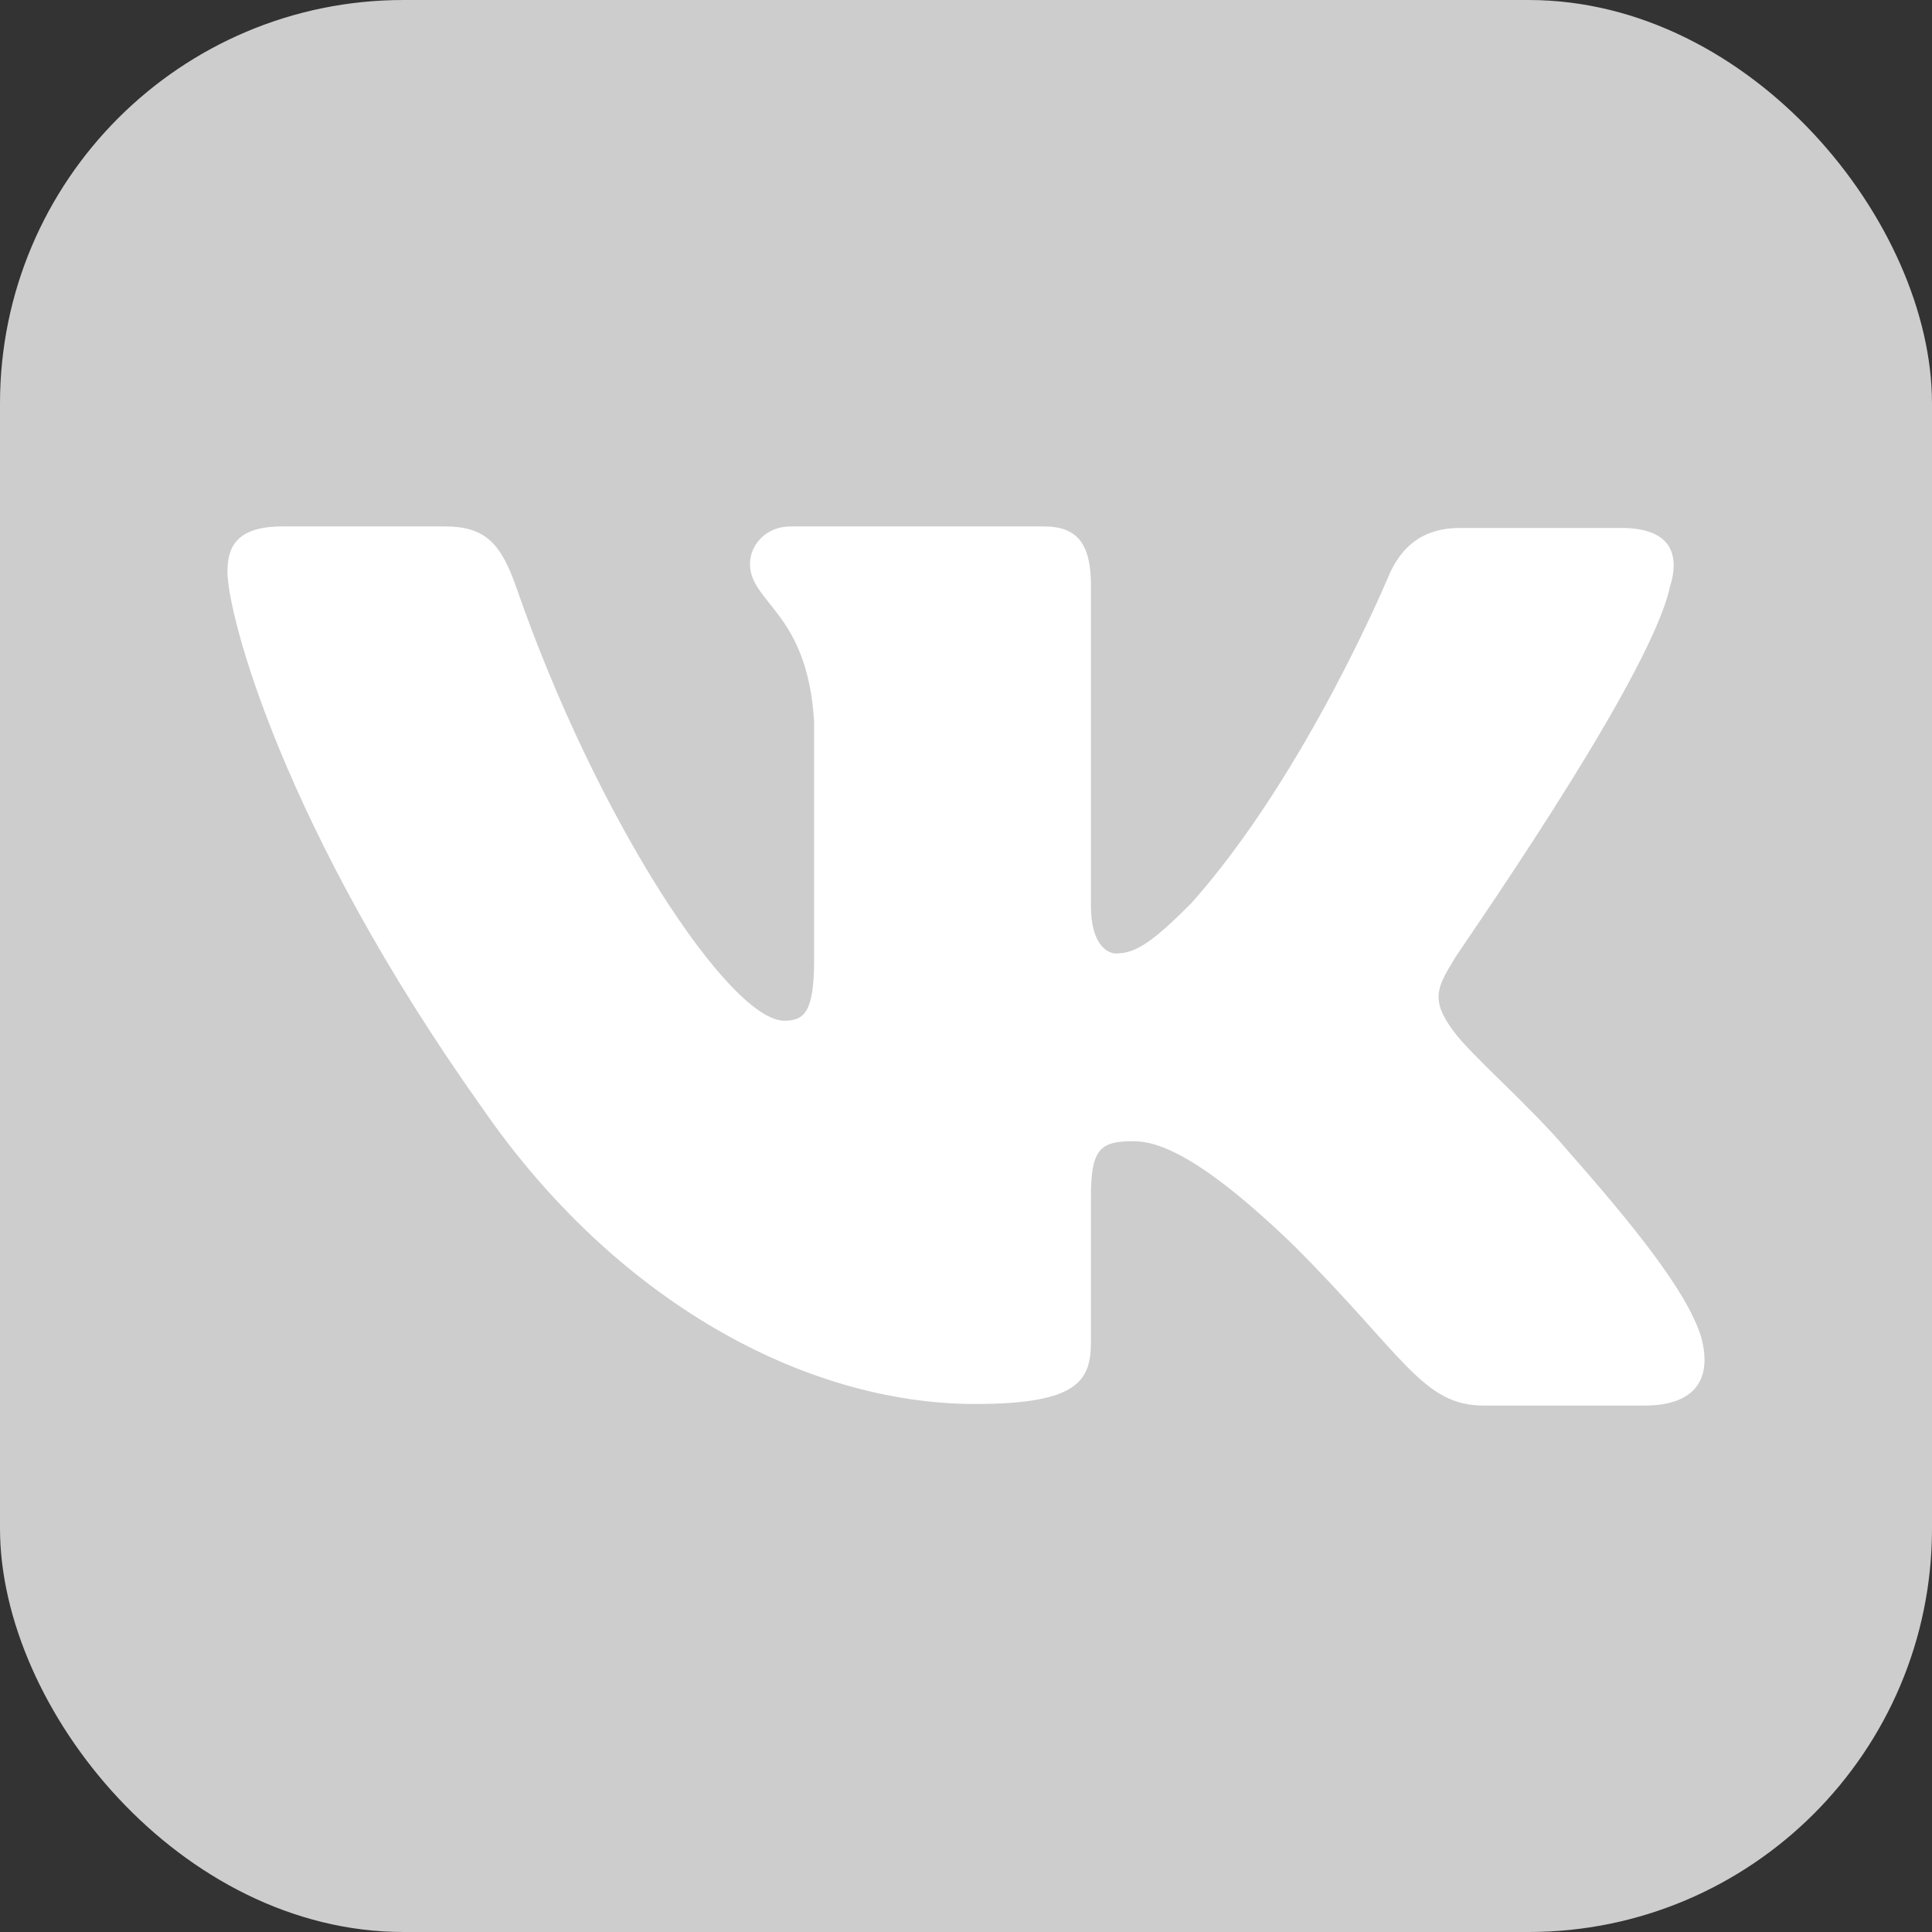
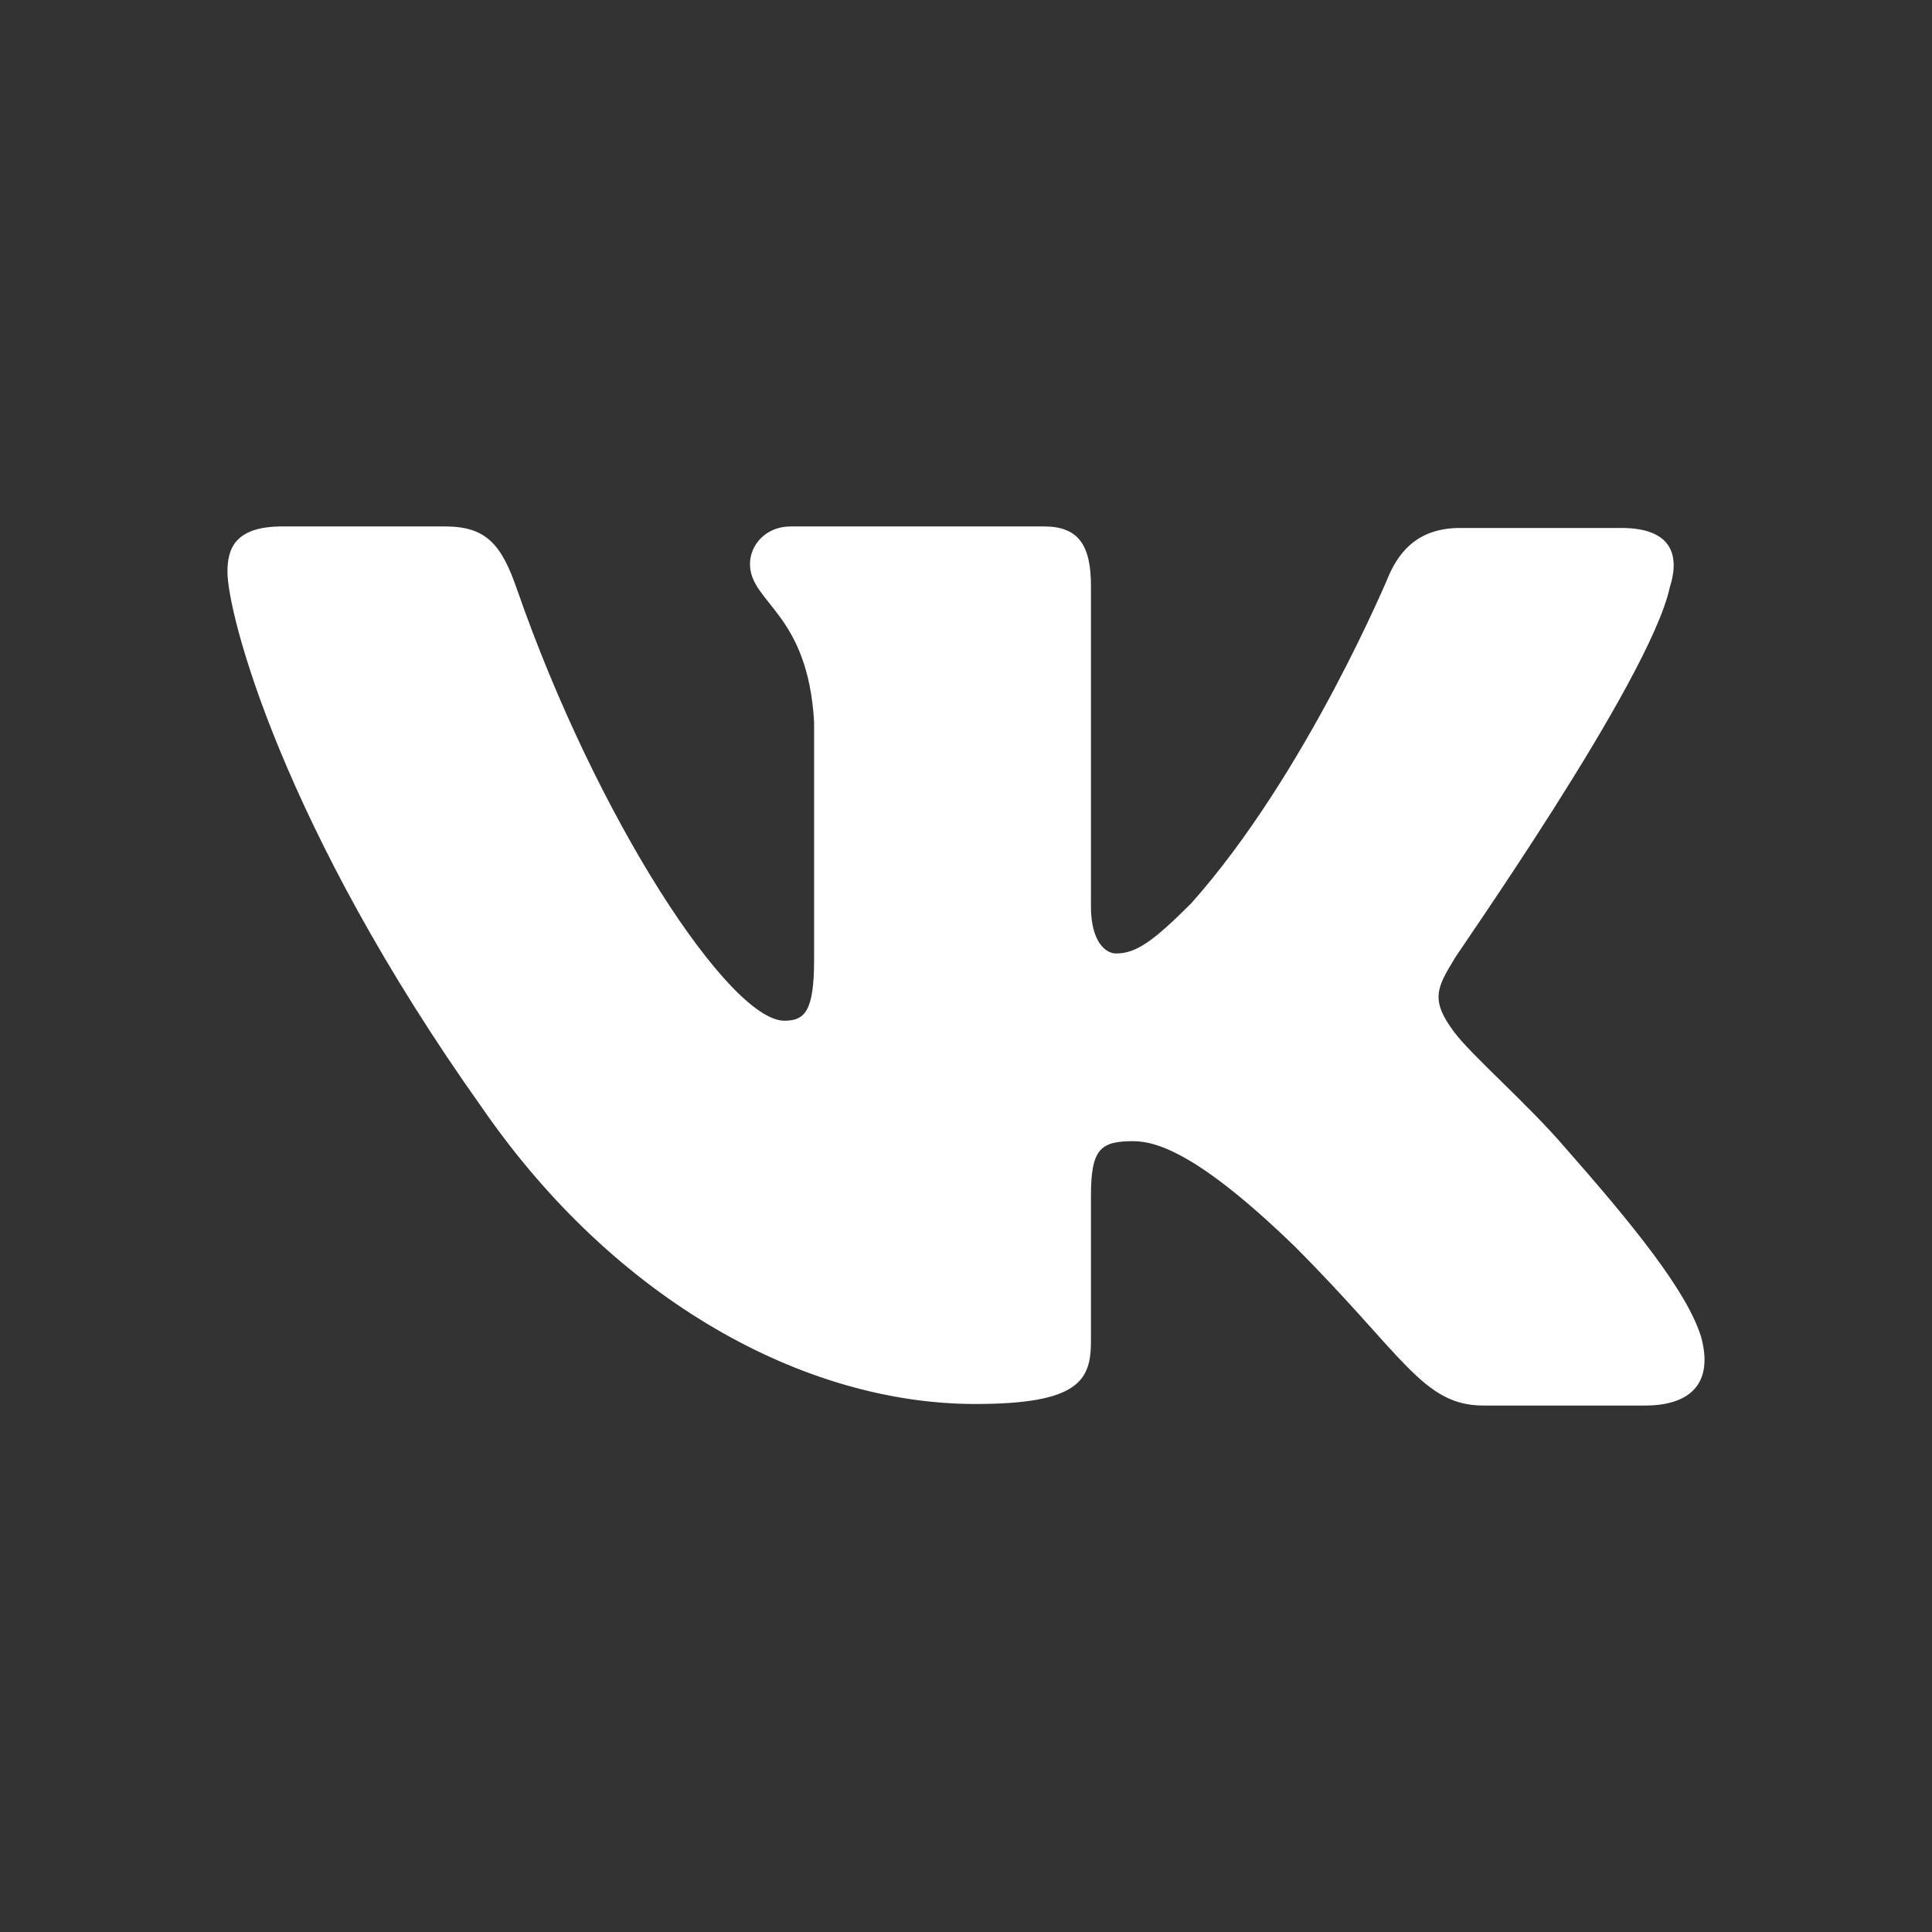
<svg xmlns="http://www.w3.org/2000/svg" width="37" height="37" viewBox="0 0 37 37" fill="none">
  <rect x="0" y="0" width="37" height="37" fill="#333333" stroke="none" />
-   <rect width="37" height="37" rx="7.727" fill="#CDCDCD" />
  <path fill-rule="evenodd" clip-rule="evenodd" d="M31.978 11.25C32.188 10.591 31.978 10.111 31.049 10.111H27.964C27.185 10.111 26.825 10.531 26.616 10.98C26.616 10.98 25.028 14.815 22.811 17.302C22.092 18.02 21.762 18.26 21.373 18.26C21.163 18.26 20.893 18.02 20.893 17.361V11.22C20.893 10.441 20.654 10.082 19.995 10.082H15.142C14.662 10.082 14.363 10.441 14.363 10.8C14.363 11.55 15.471 11.729 15.591 13.826V18.38C15.591 19.369 15.411 19.548 15.022 19.548C13.973 19.548 11.427 15.684 9.899 11.28C9.599 10.411 9.3 10.082 8.521 10.082H5.405C4.506 10.082 4.356 10.501 4.356 10.95C4.356 11.759 5.405 15.834 9.24 21.226C11.786 24.911 15.411 26.888 18.677 26.888C20.654 26.888 20.893 26.439 20.893 25.69V22.904C20.893 22.005 21.073 21.855 21.702 21.855C22.152 21.855 22.961 22.095 24.788 23.863C26.885 25.959 27.245 26.918 28.413 26.918H31.499C32.398 26.918 32.817 26.469 32.577 25.6C32.308 24.731 31.289 23.473 29.971 21.975C29.252 21.136 28.174 20.207 27.844 19.758C27.395 19.159 27.514 18.919 27.844 18.38C27.814 18.38 31.589 13.047 31.978 11.25Z" fill="white" />
</svg>